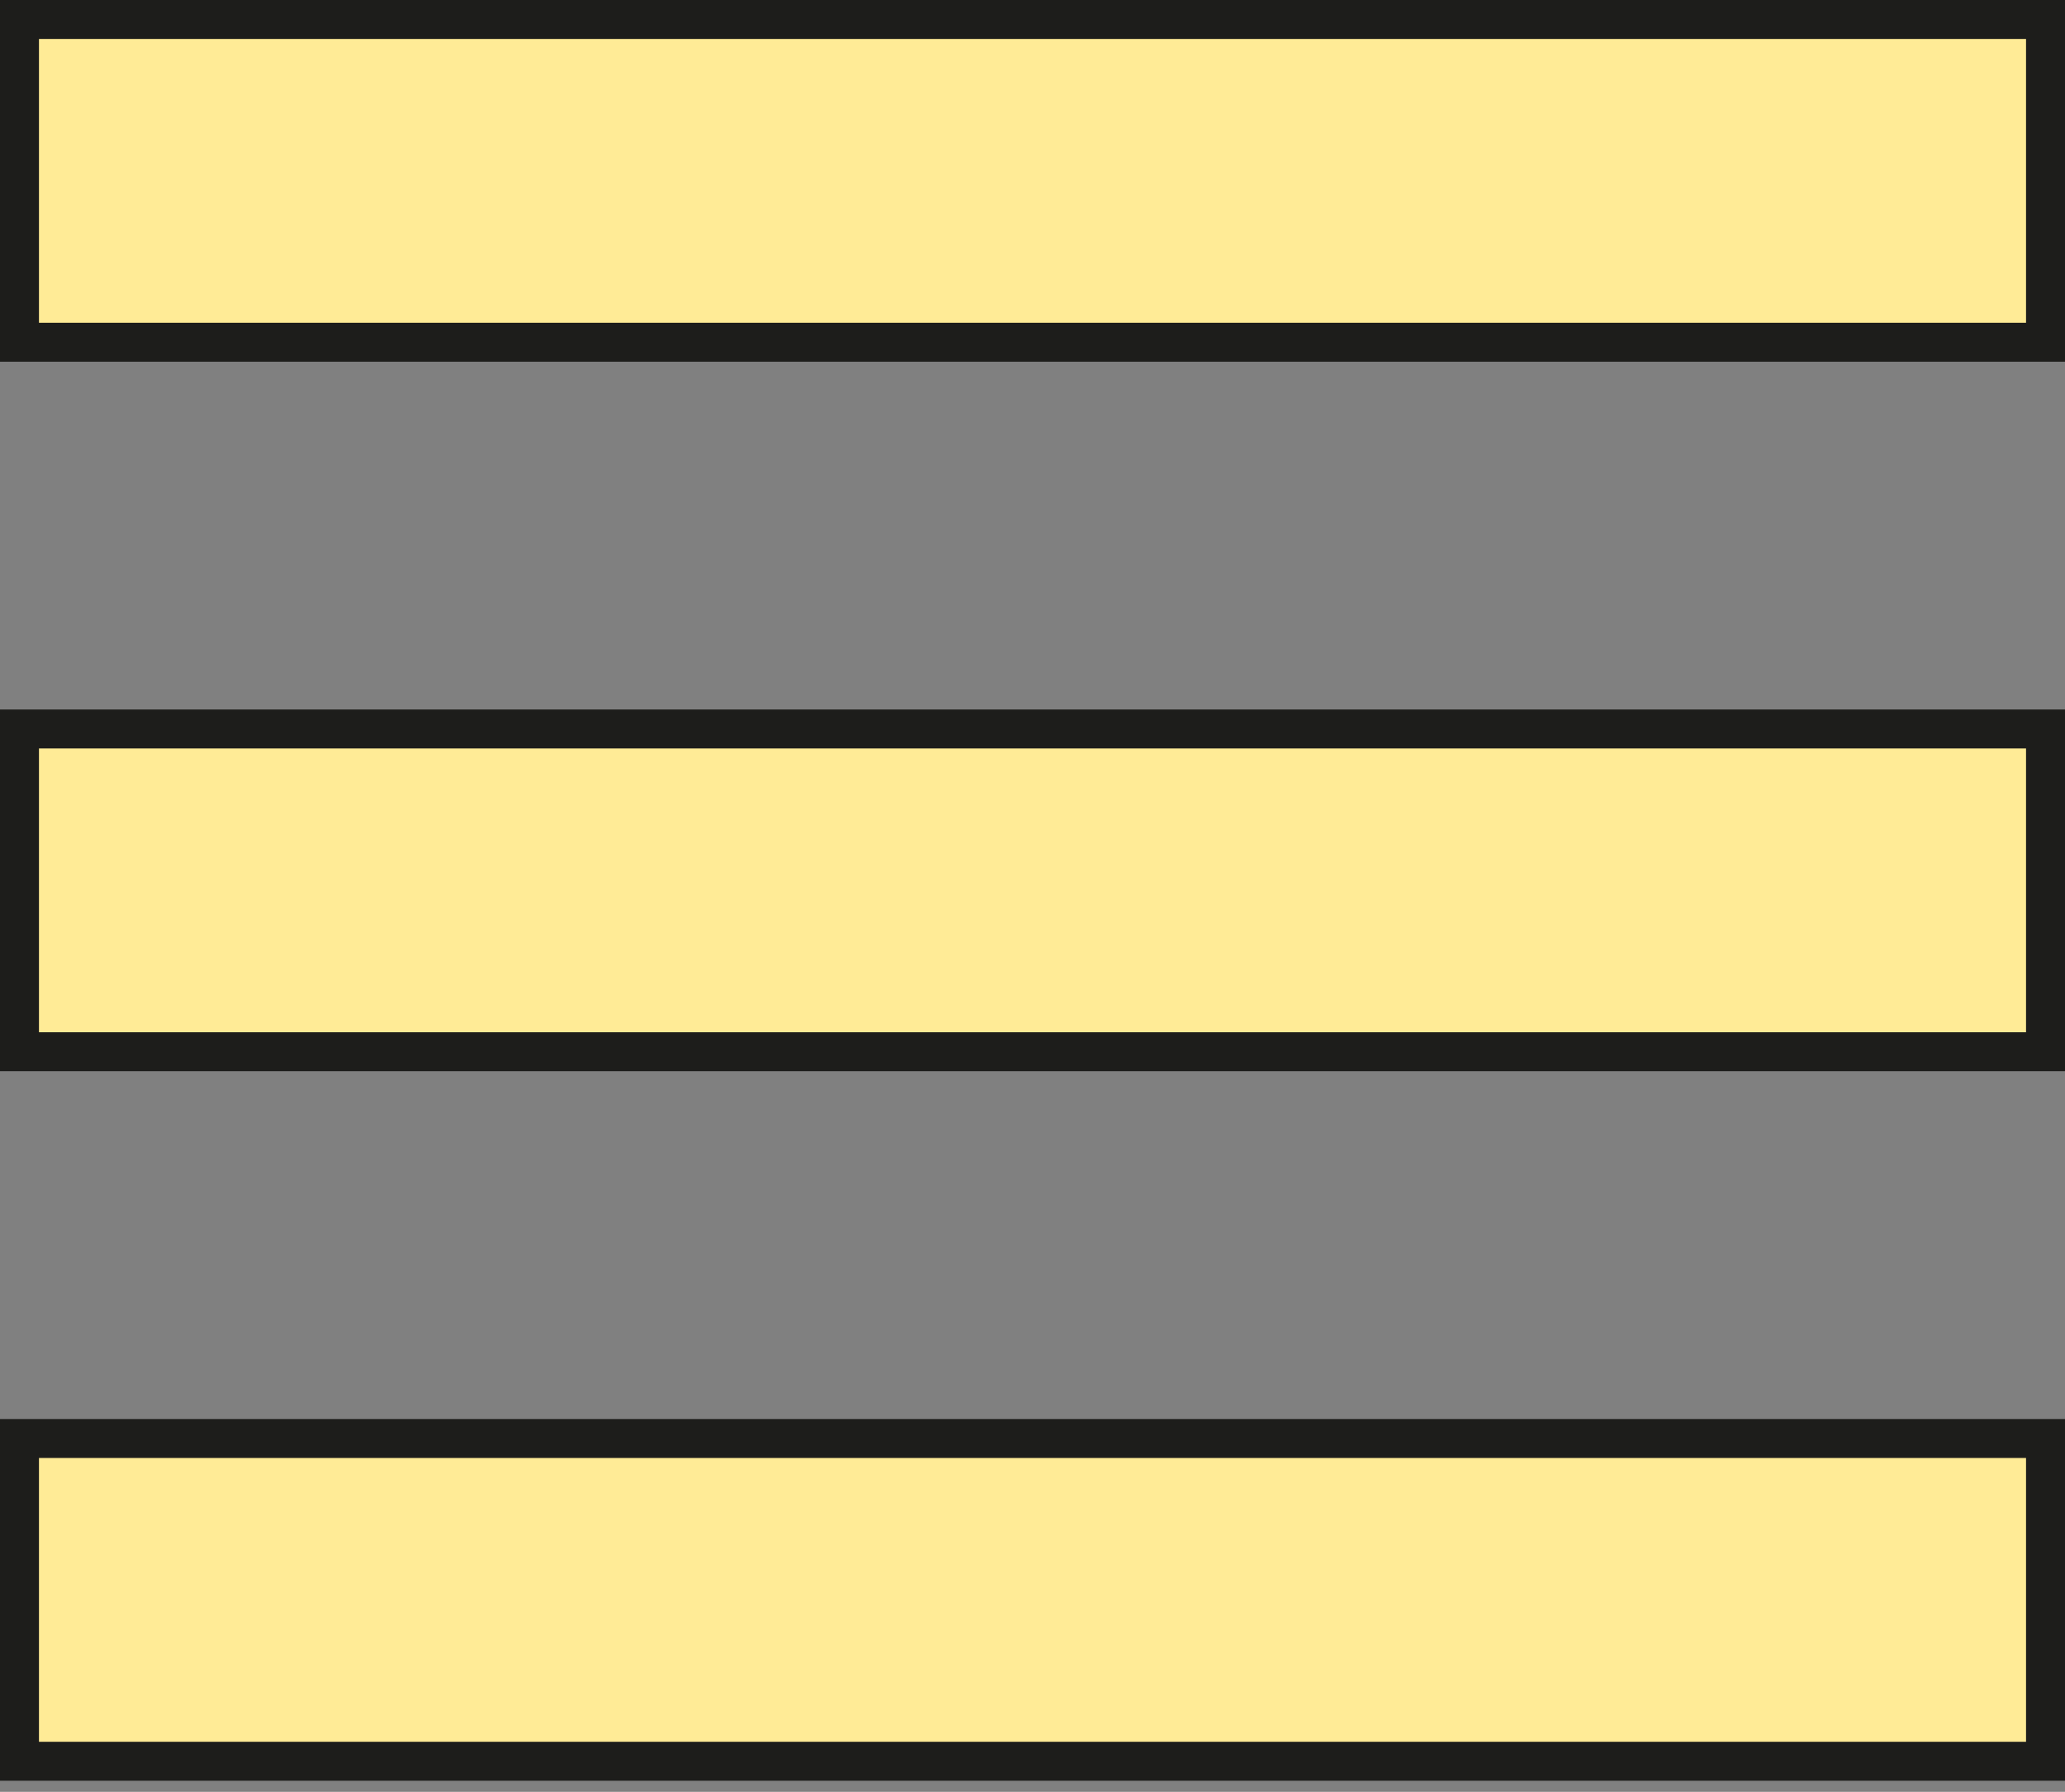
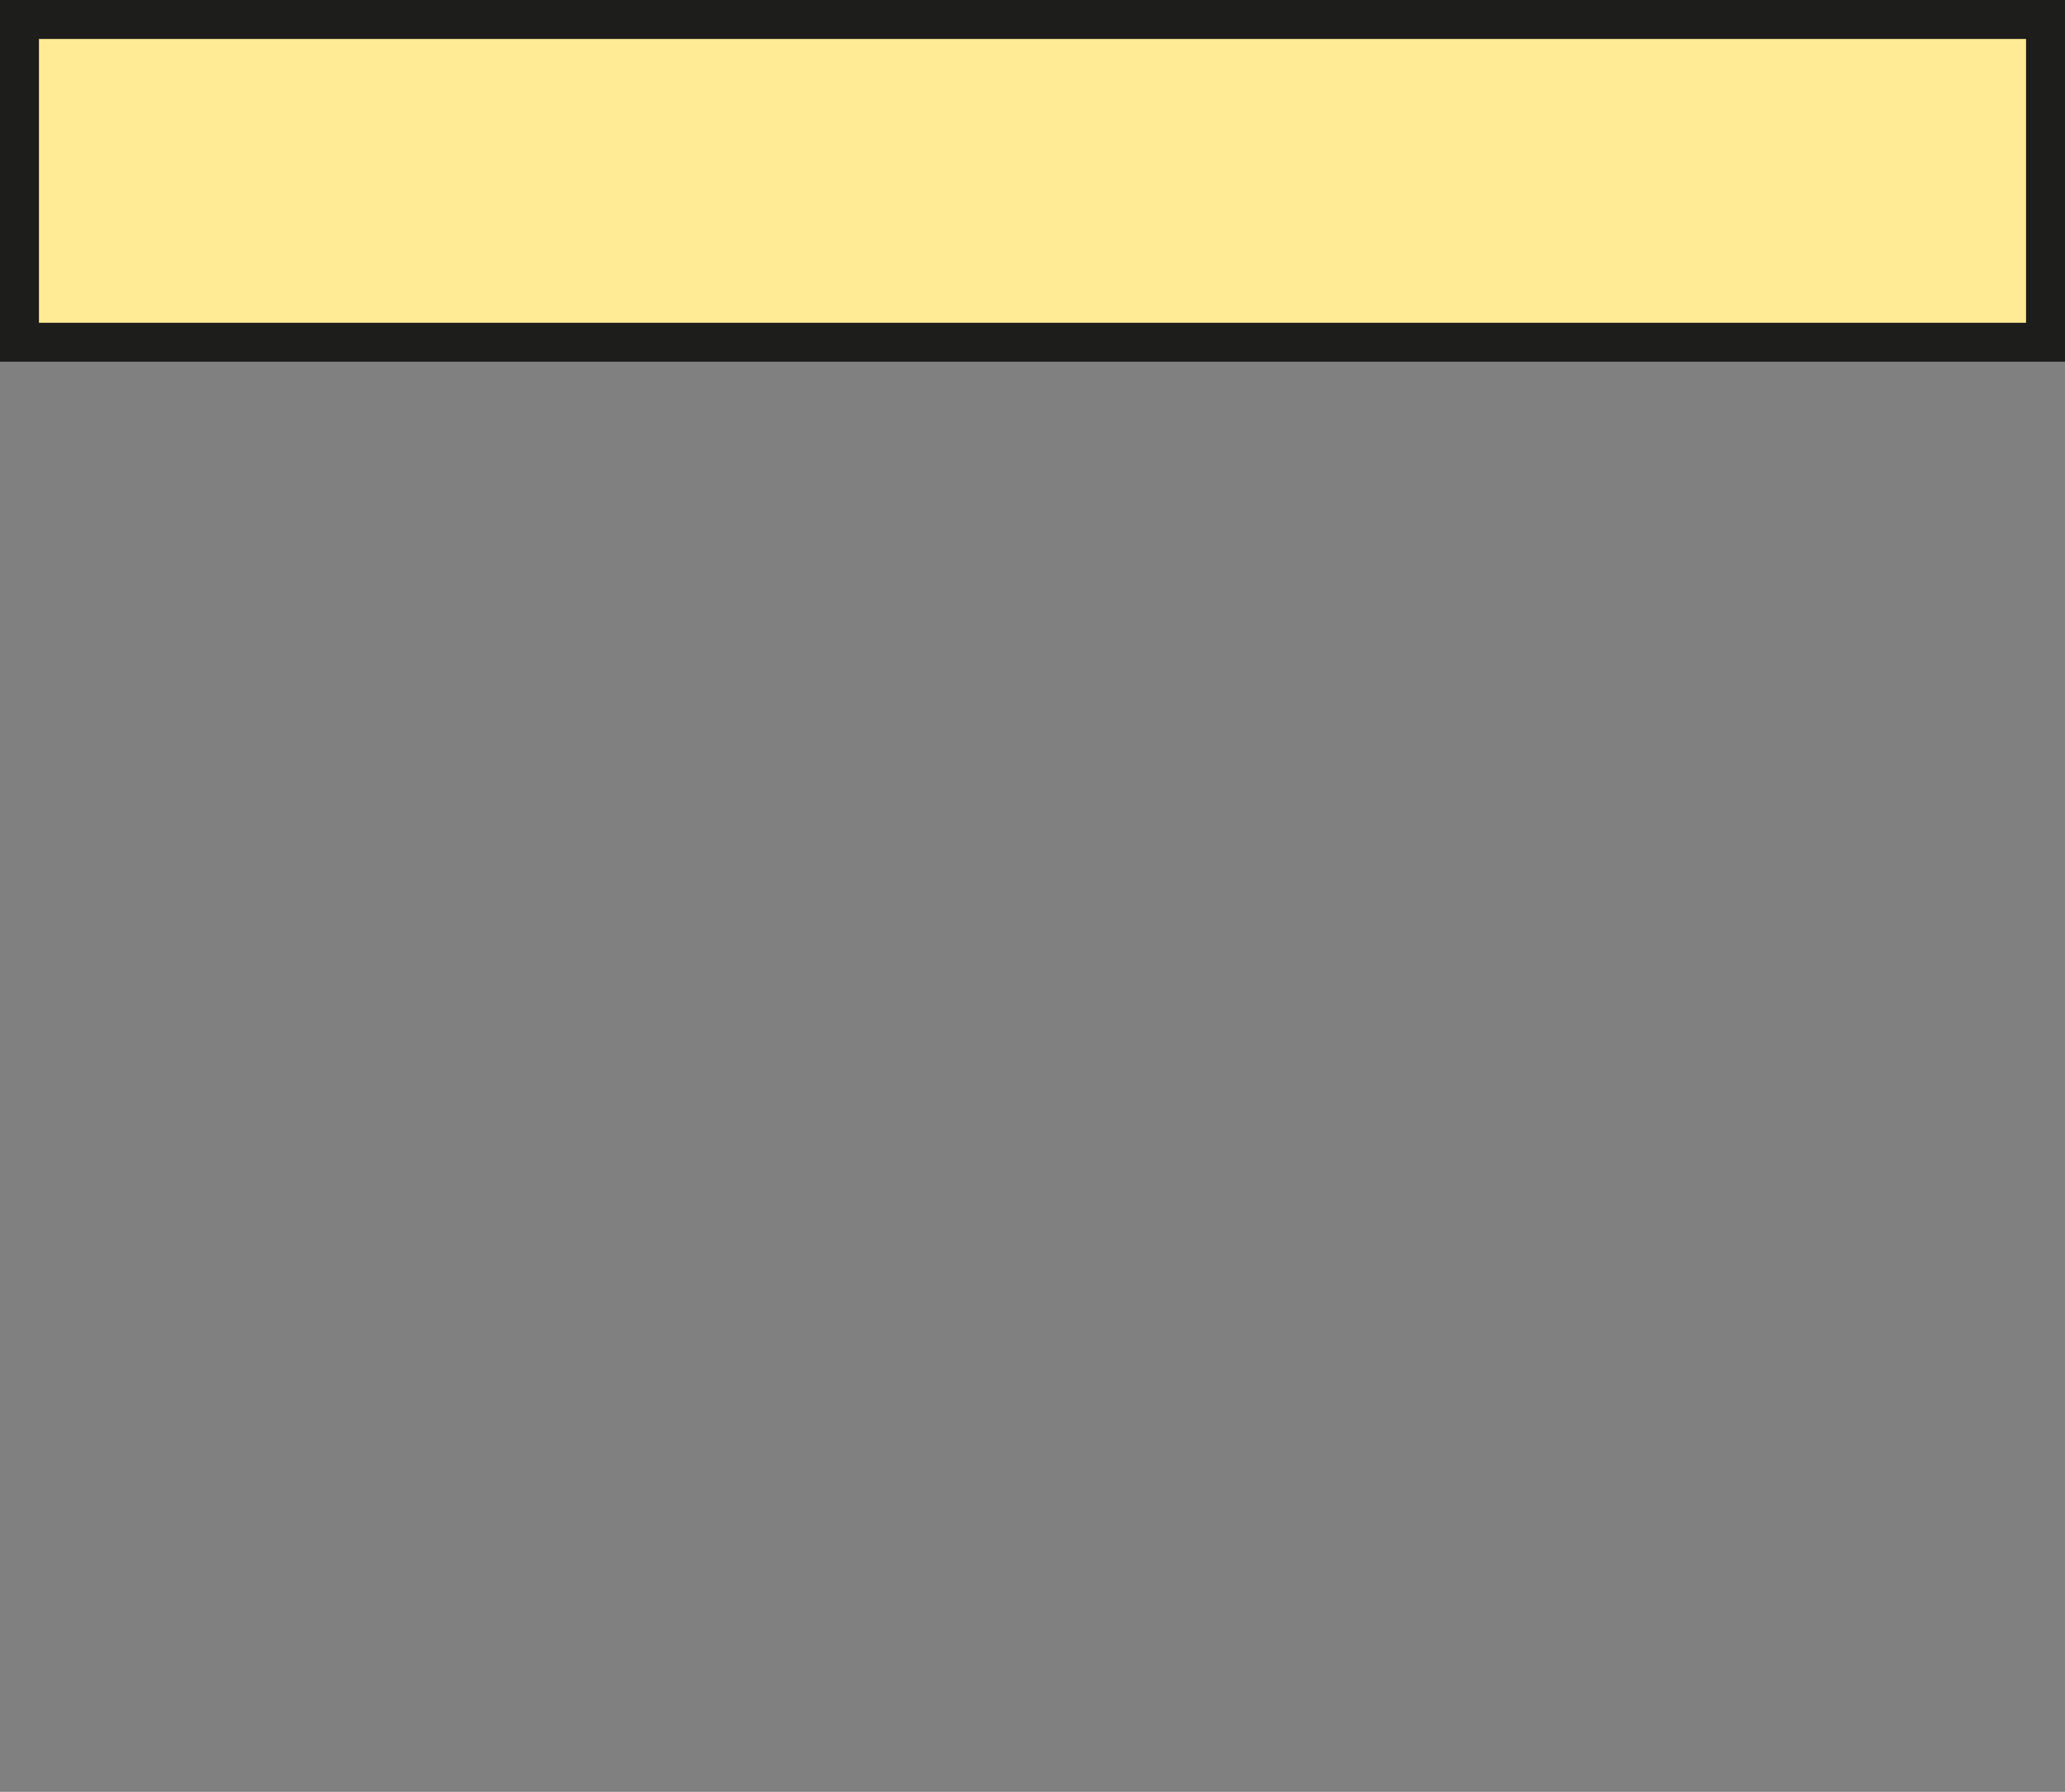
<svg xmlns="http://www.w3.org/2000/svg" width="53" height="46" viewBox="0 0 53 46" fill="none">
  <rect x="0" y="0" width="53" height="46" fill="#808080" stroke="none" />
-   <rect x="0.5" y="36.929" width="52" height="8.286" fill="#FFEB96" stroke="#1D1D1B" />
-   <rect x="0.5" y="18.714" width="52" height="8.286" fill="#FFEB96" stroke="#1D1D1B" />
  <rect x="0.5" y="0.5" width="52" height="8.286" fill="#FFEB96" stroke="#1D1D1B" />
</svg>